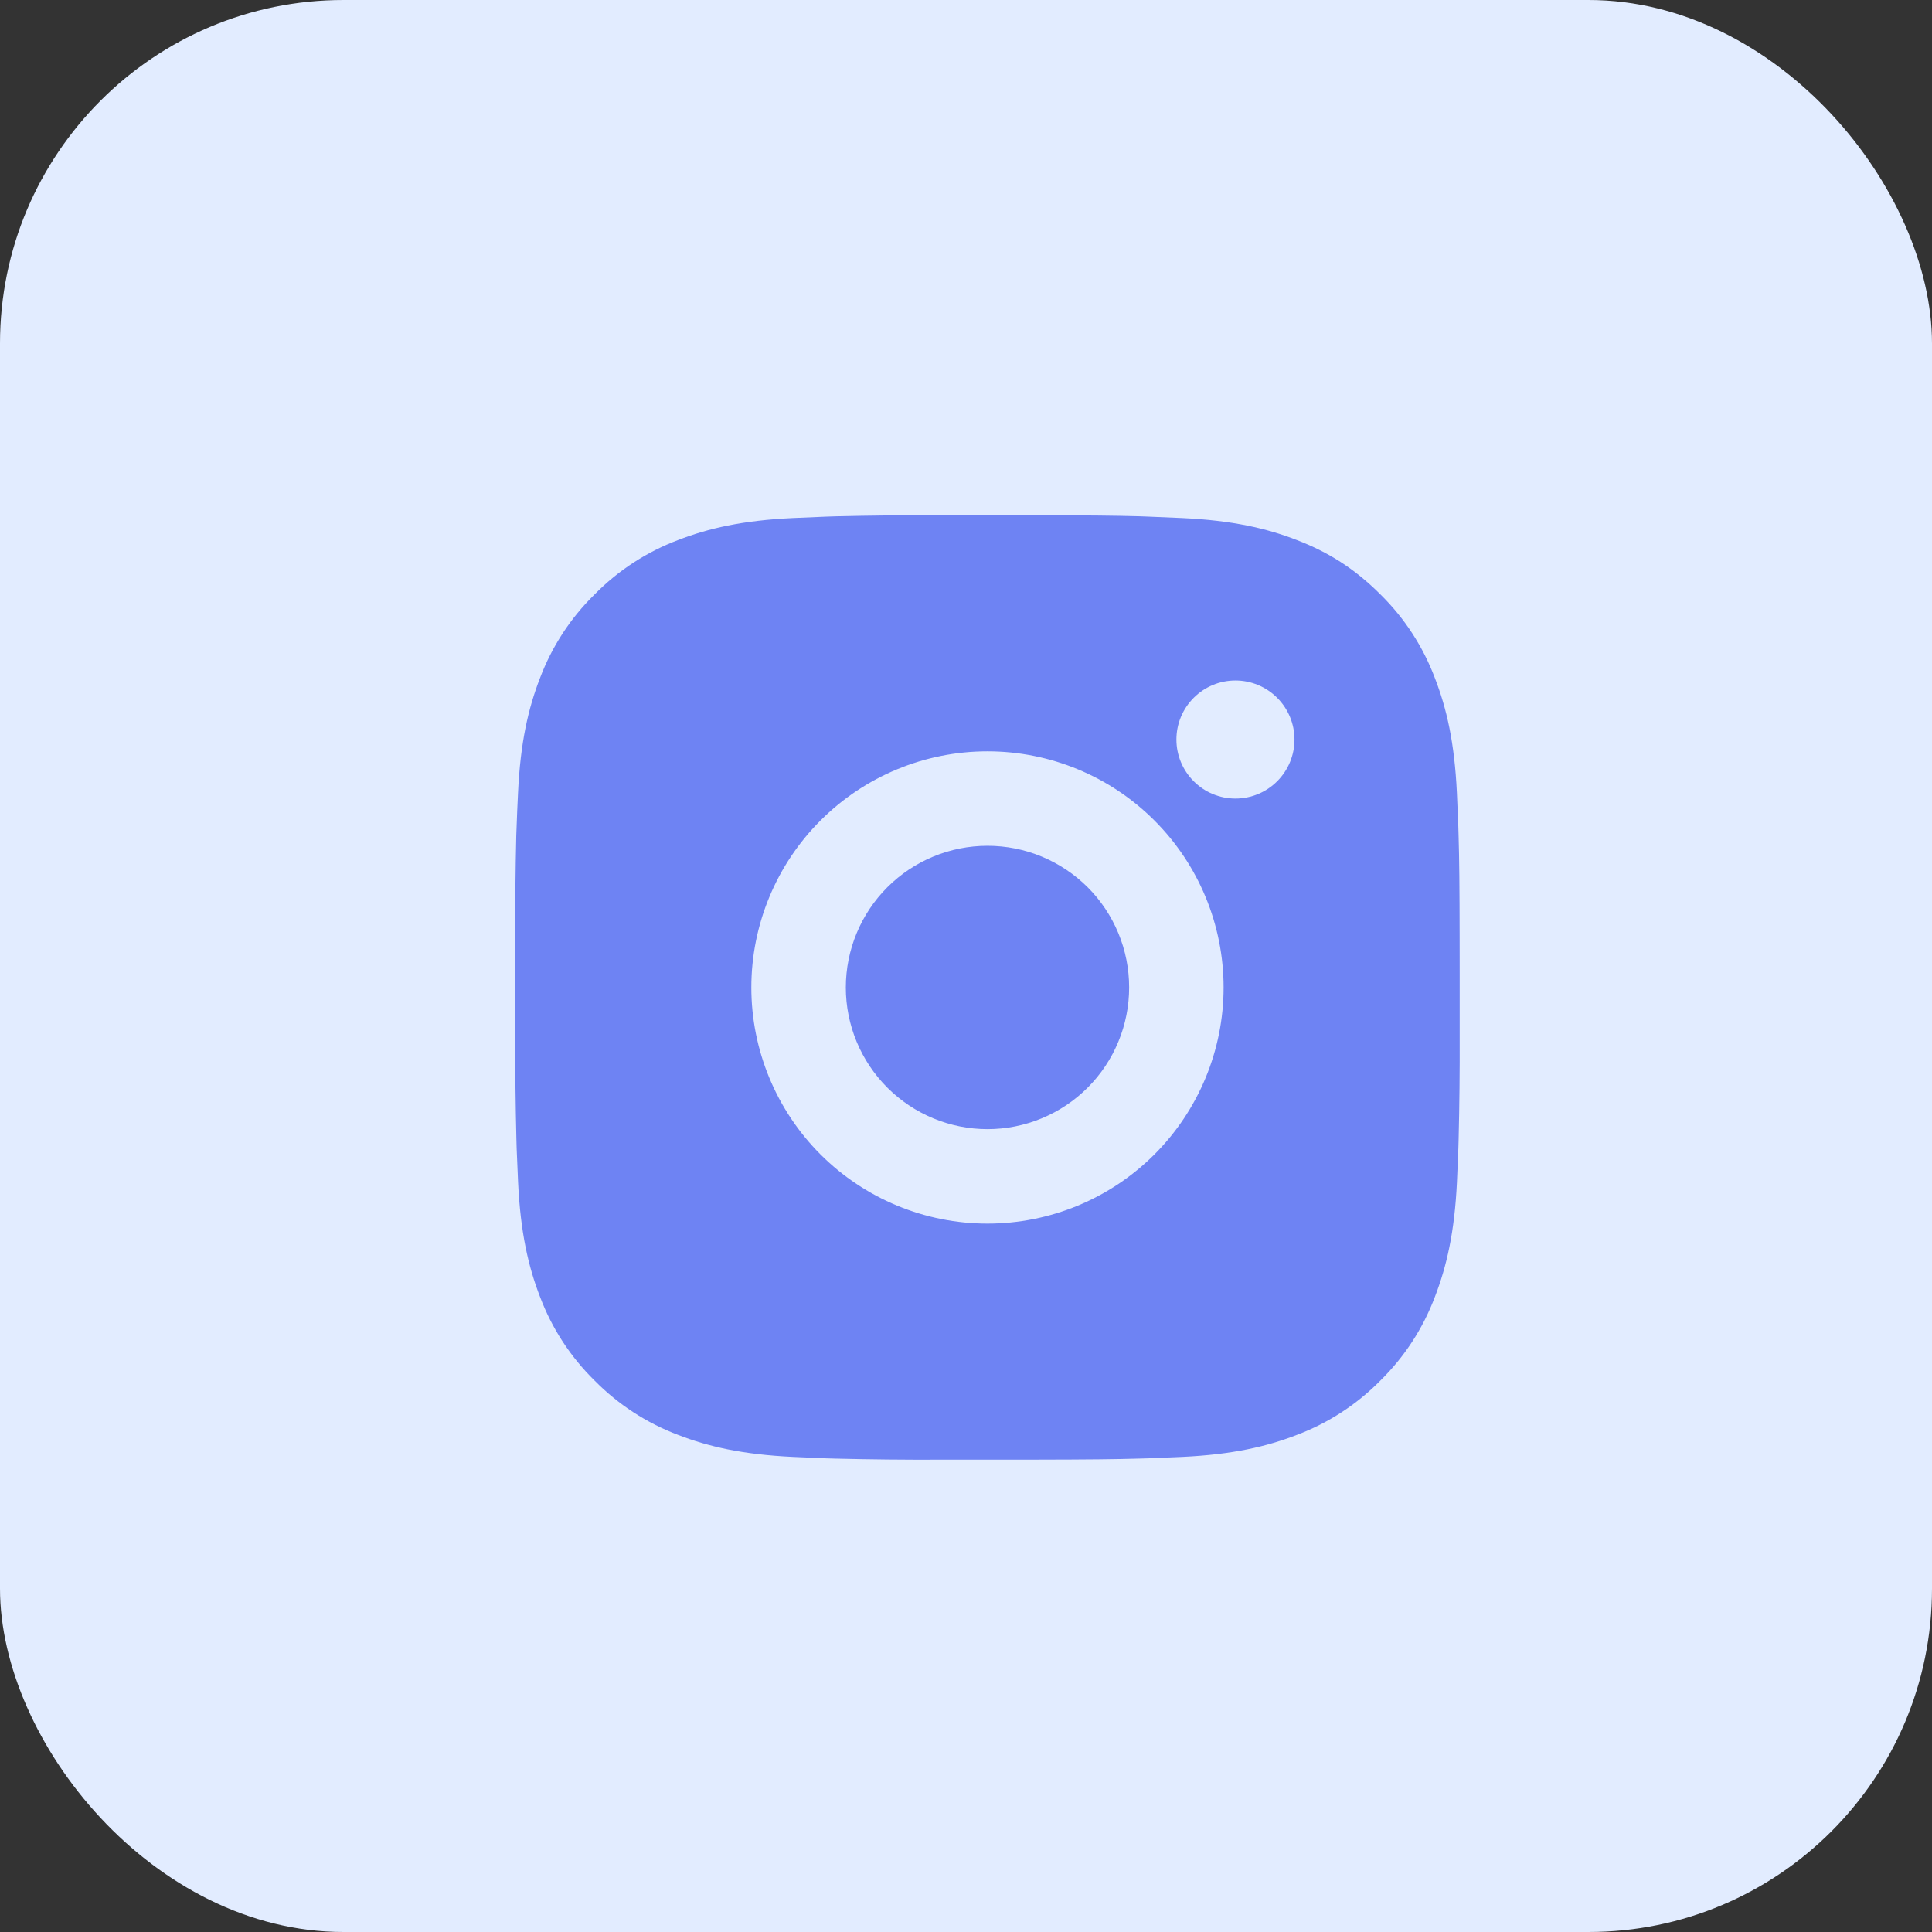
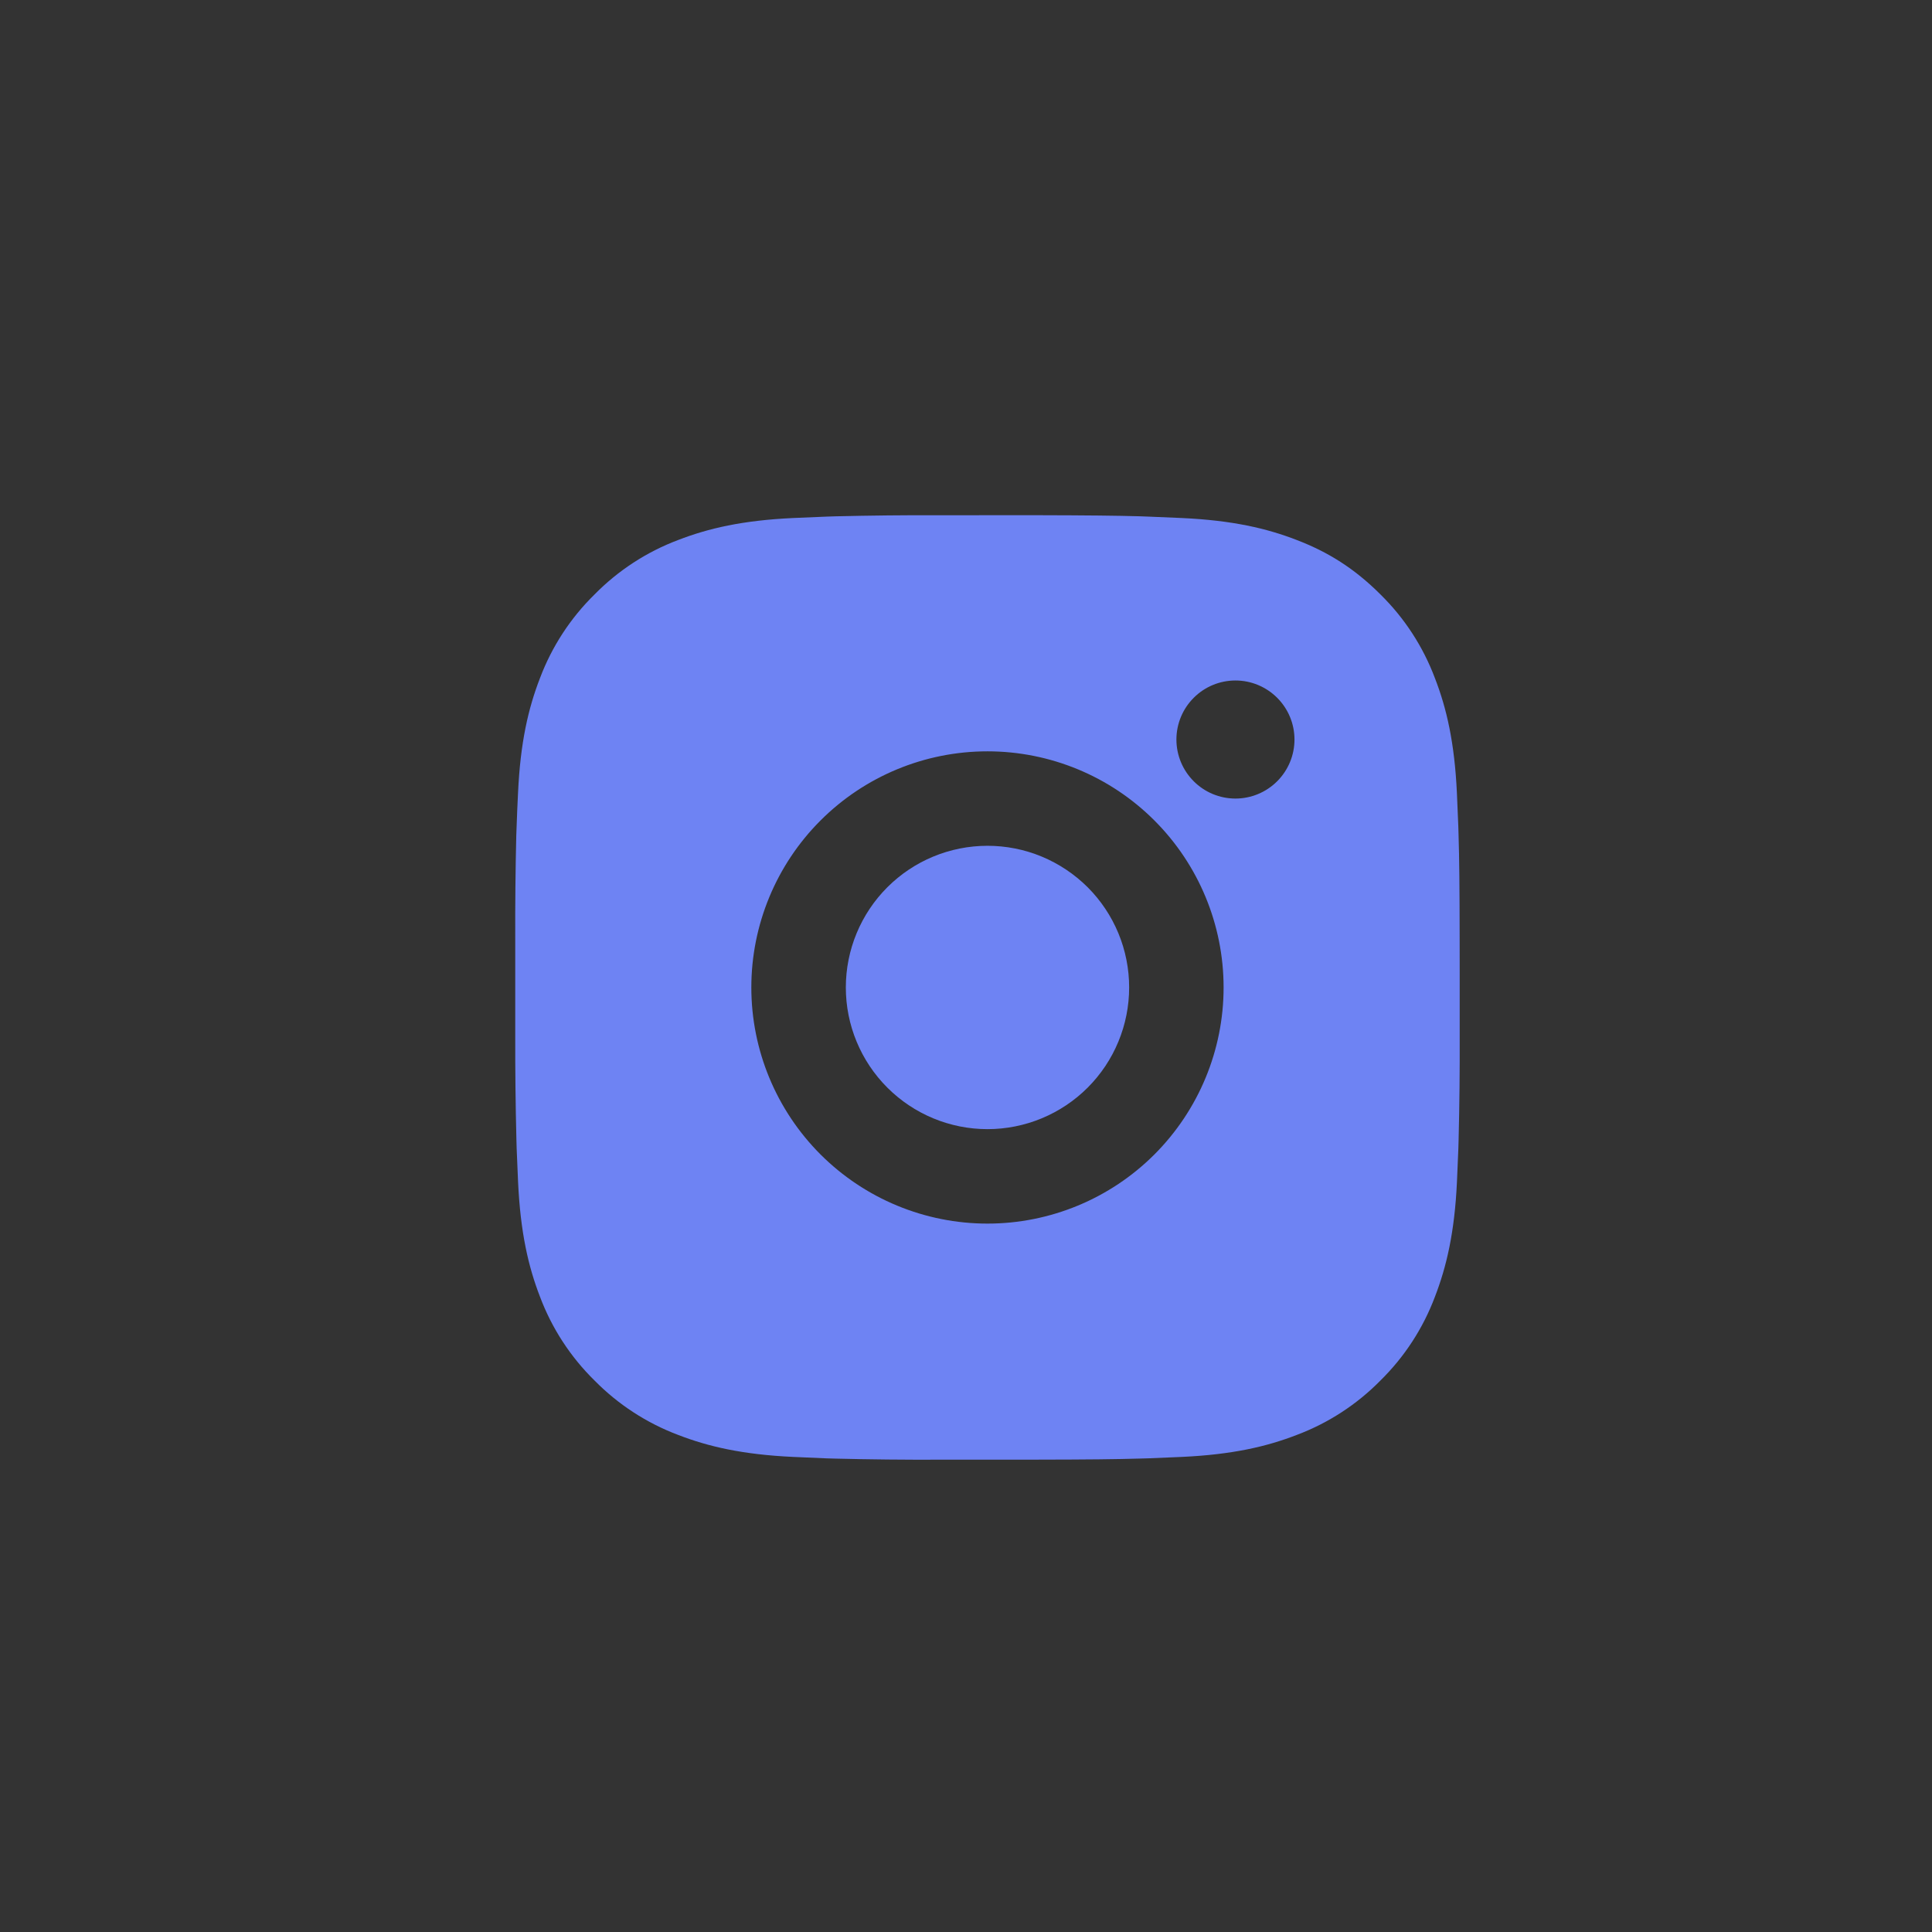
<svg xmlns="http://www.w3.org/2000/svg" width="45" height="45" viewBox="0 0 45 45" fill="none">
  <rect x="0" y="0" width="45" height="45" fill="#333333" stroke="none" />
-   <rect width="45" height="45" rx="8" fill="#E2ECFF" />
  <path d="M24.131 12C25.368 12.003 25.996 12.01 26.539 12.025L26.752 12.033C26.998 12.042 27.241 12.053 27.535 12.066C28.706 12.121 29.504 12.306 30.205 12.578C30.931 12.857 31.542 13.235 32.154 13.846C32.713 14.395 33.146 15.061 33.422 15.795C33.694 16.496 33.879 17.294 33.934 18.466C33.947 18.758 33.958 19.001 33.967 19.249L33.973 19.462C33.99 20.003 33.996 20.631 33.998 21.869L33.999 22.689V24.131C34.002 24.933 33.994 25.735 33.974 26.537L33.968 26.751C33.959 26.998 33.948 27.241 33.935 27.534C33.88 28.705 33.693 29.503 33.422 30.205C33.146 30.939 32.713 31.604 32.154 32.154C31.604 32.713 30.939 33.146 30.205 33.422C29.504 33.694 28.706 33.879 27.535 33.934L26.752 33.967L26.539 33.973C25.996 33.989 25.368 33.996 24.131 33.998L23.31 33.999H21.87C21.068 34.002 20.265 33.994 19.463 33.974L19.249 33.968C18.988 33.958 18.727 33.946 18.466 33.934C17.296 33.879 16.497 33.694 15.795 33.422C15.062 33.146 14.397 32.713 13.847 32.154C13.287 31.604 12.854 30.939 12.578 30.205C12.306 29.504 12.122 28.705 12.067 27.534L12.034 26.751L12.028 26.537C12.008 25.735 11.999 24.933 12.001 24.131V21.869C11.998 21.067 12.006 20.264 12.025 19.462L12.033 19.249C12.041 19.001 12.052 18.758 12.066 18.466C12.12 17.294 12.305 16.497 12.577 15.795C12.854 15.06 13.288 14.395 13.848 13.846C14.398 13.287 15.062 12.854 15.795 12.578C16.497 12.306 17.295 12.121 18.466 12.066C18.759 12.053 19.003 12.042 19.249 12.033L19.463 12.026C20.265 12.007 21.067 11.998 21.869 12.001L24.131 12ZM23 17.5C21.541 17.5 20.143 18.079 19.111 19.111C18.08 20.142 17.5 21.541 17.5 23C17.5 24.458 18.08 25.857 19.111 26.889C20.143 27.92 21.541 28.5 23 28.5C24.459 28.5 25.858 27.92 26.889 26.889C27.92 25.857 28.5 24.458 28.5 23C28.5 21.541 27.92 20.142 26.889 19.111C25.858 18.079 24.459 17.5 23 17.5ZM23 19.7C23.433 19.7 23.863 19.785 24.263 19.951C24.663 20.117 25.027 20.36 25.334 20.666C25.64 20.972 25.883 21.336 26.049 21.736C26.215 22.137 26.3 22.566 26.3 22.999C26.3 23.433 26.215 23.862 26.049 24.262C25.884 24.662 25.641 25.026 25.334 25.333C25.028 25.639 24.664 25.882 24.264 26.048C23.864 26.214 23.434 26.3 23.001 26.3C22.126 26.3 21.287 25.952 20.668 25.333C20.049 24.714 19.701 23.875 19.701 23C19.701 22.125 20.049 21.285 20.668 20.666C21.287 20.047 22.126 19.7 23.001 19.7M28.776 15.85C28.411 15.85 28.061 15.995 27.804 16.253C27.546 16.511 27.401 16.86 27.401 17.225C27.401 17.59 27.546 17.939 27.804 18.197C28.061 18.455 28.411 18.6 28.776 18.6C29.14 18.6 29.49 18.455 29.748 18.197C30.006 17.939 30.151 17.59 30.151 17.225C30.151 16.86 30.006 16.511 29.748 16.253C29.49 15.995 29.14 15.85 28.776 15.85Z" fill="#6E83F3" />
</svg>